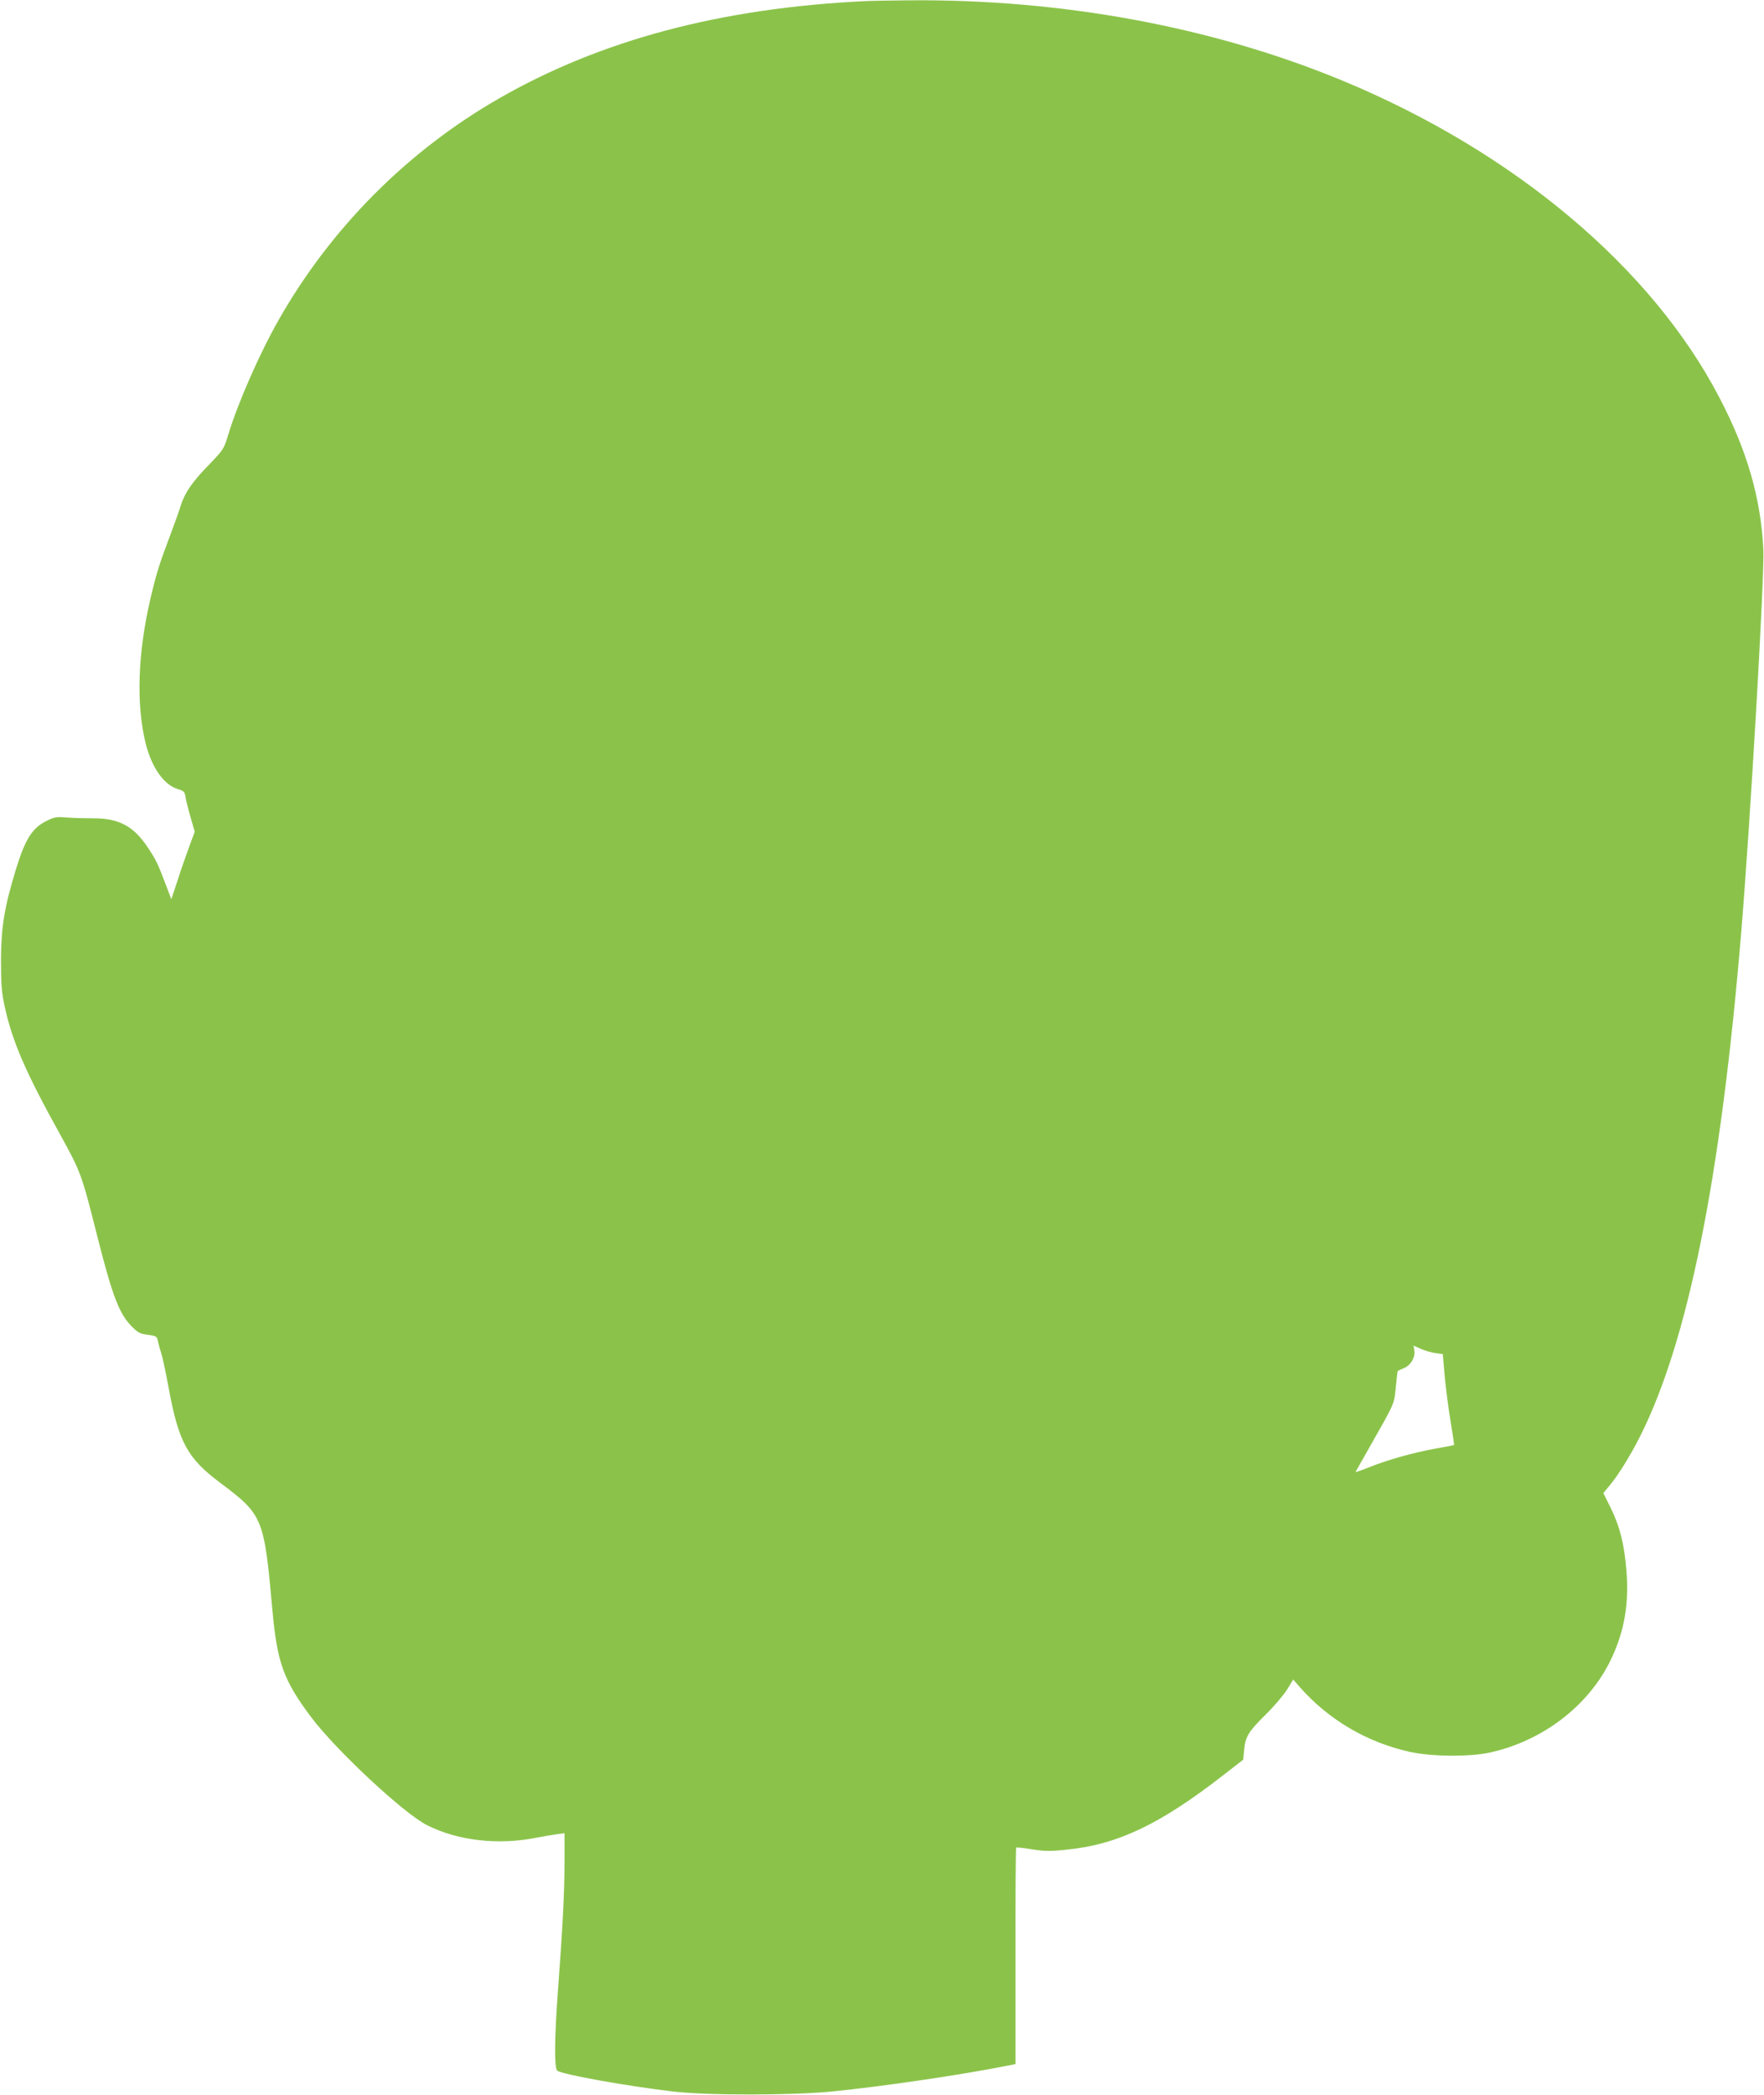
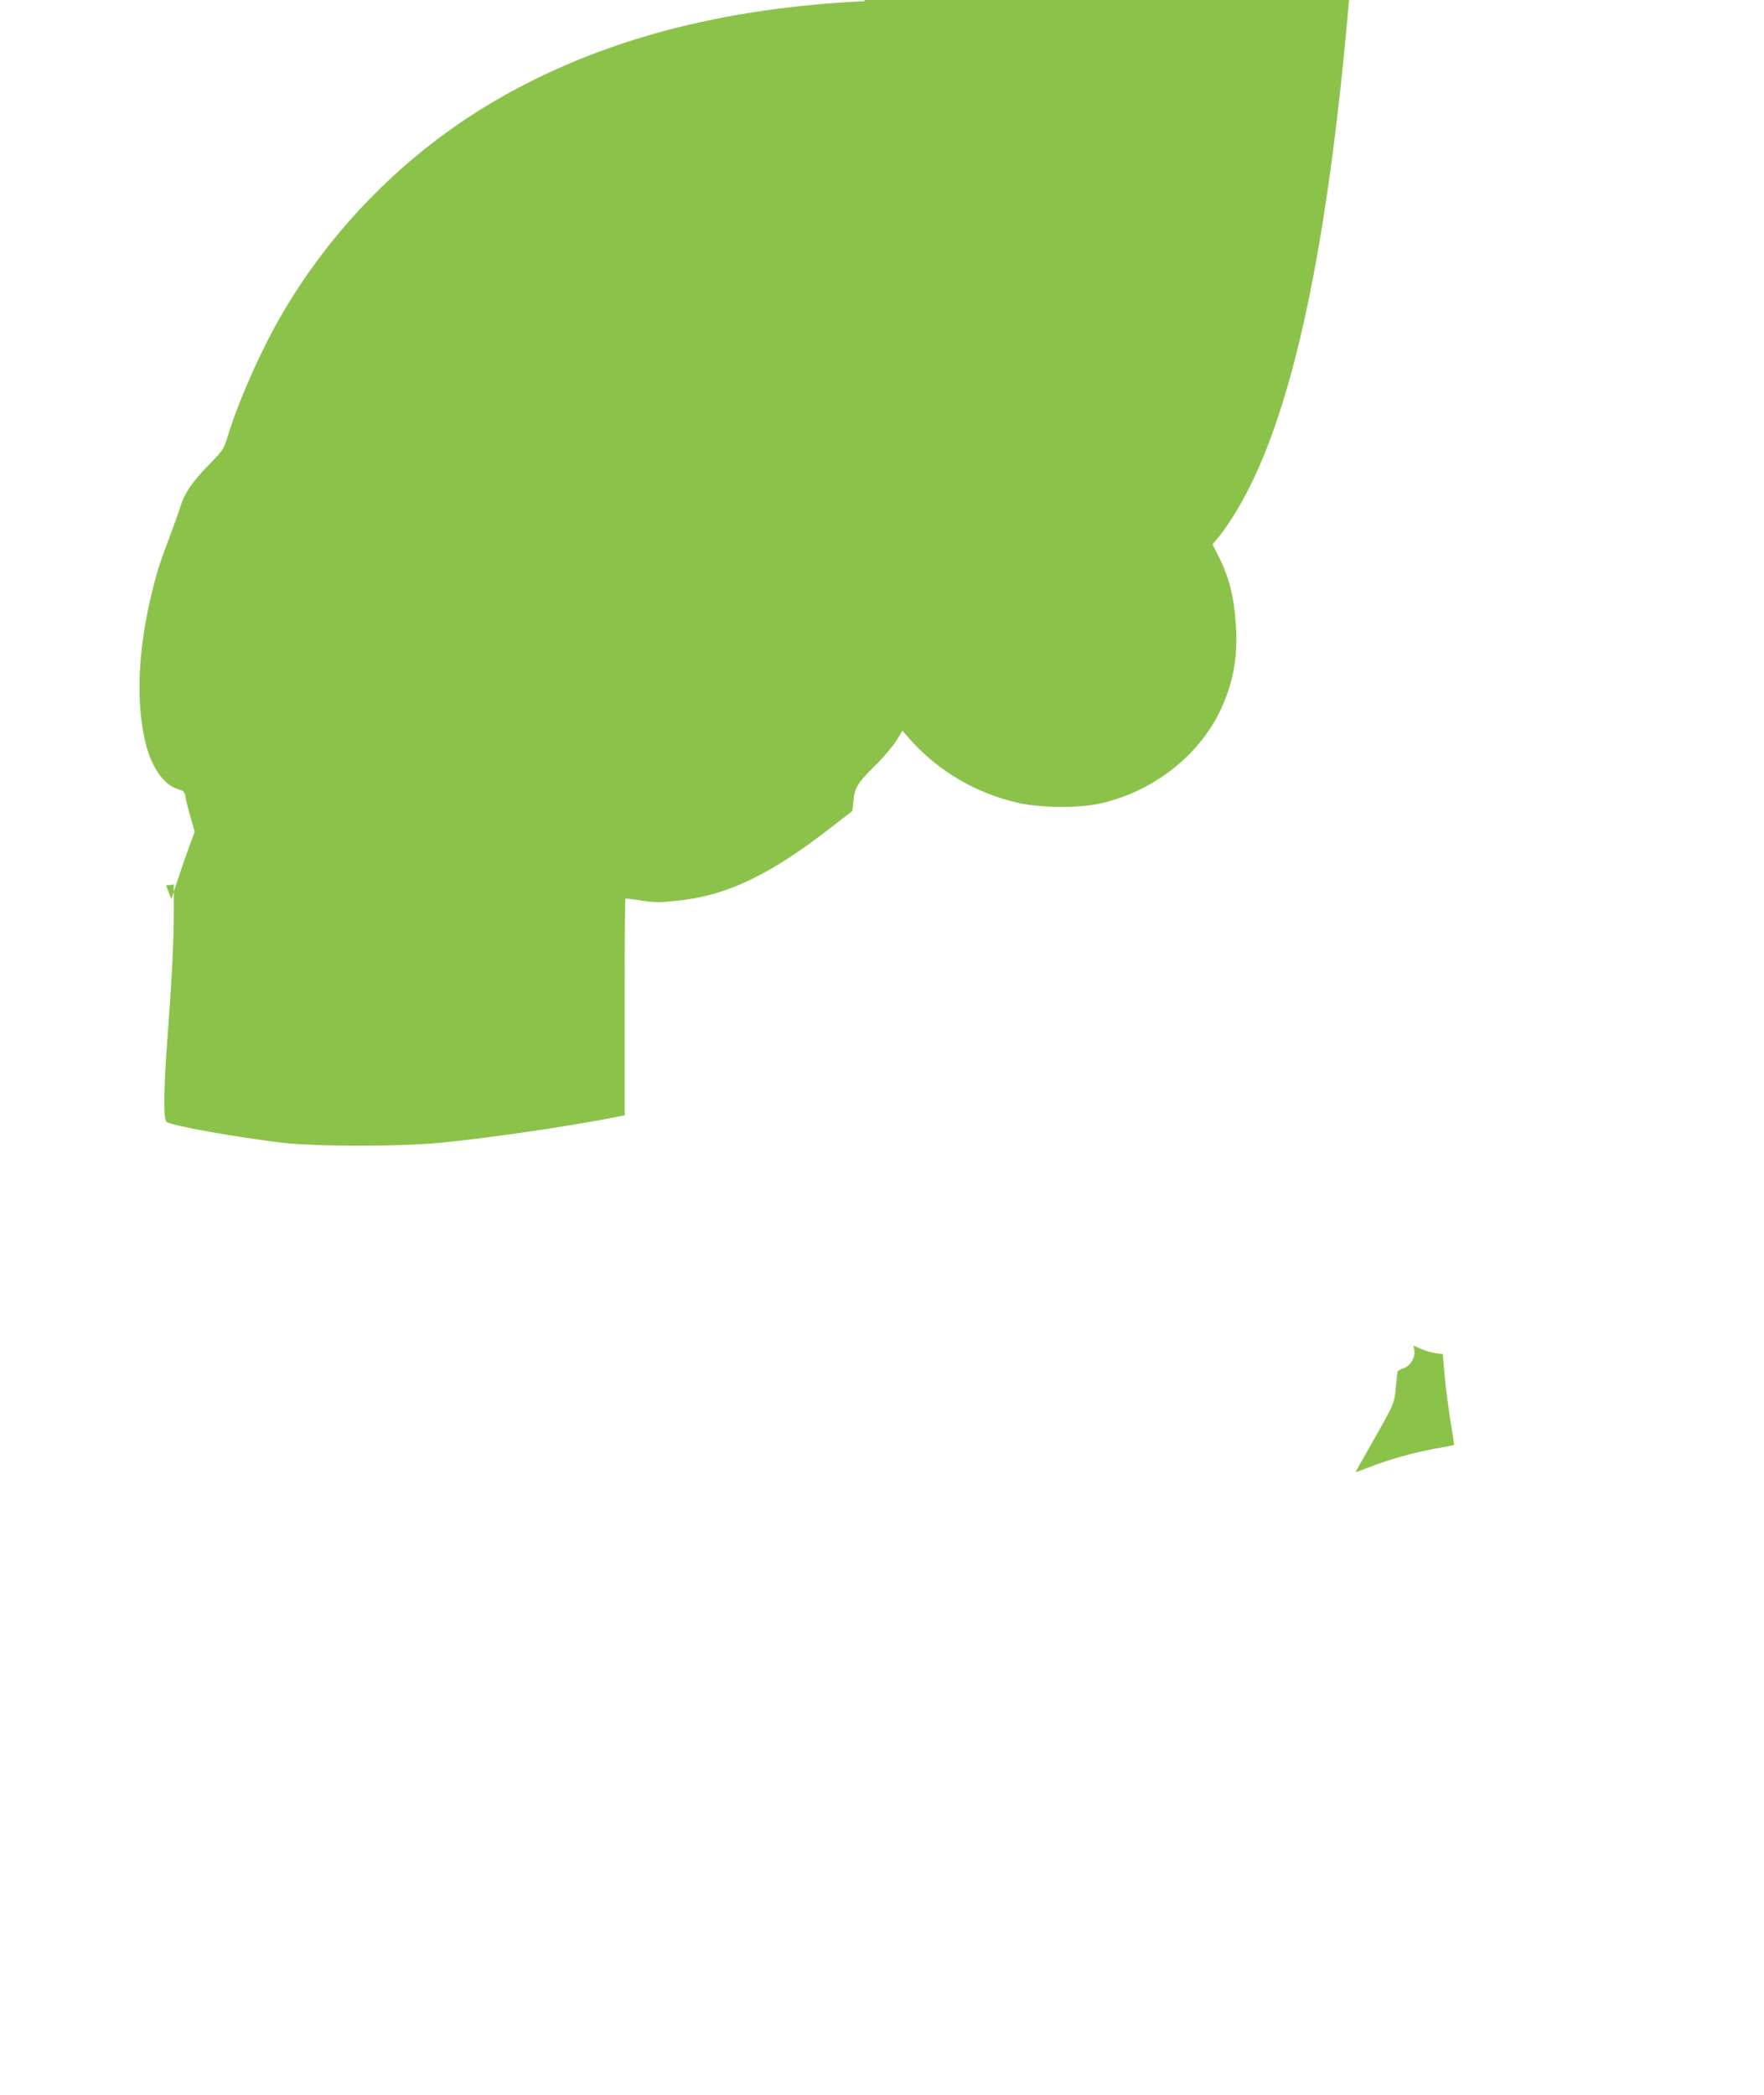
<svg xmlns="http://www.w3.org/2000/svg" version="1.0" width="1078pt" height="1280pt" viewBox="0 0 1078 1280" preserveAspectRatio="xMidYMid meet">
  <g transform="translate(0,1280) scale(0.1,-0.1)" fill="#8bc34a" stroke="none">
-     <path d="M5285 12793 c-879 -42 -1612 -237 -2233 -593 -561 -321 -1032 -795 -1350 -1356 -117 -206 -249 -507 -307 -699 -27 -88 -29 -92 -119 -185 -103 -106 -146 -169 -172 -250 -9 -30 -38 -111 -64 -180 -64 -168 -84 -232 -119 -380 -80 -340 -90 -655 -30 -895 38 -147 111 -250 197 -276 35 -10 41 -16 46 -49 3 -20 17 -76 31 -124 l25 -87 -34 -92 c-19 -51 -51 -143 -71 -206 l-38 -114 -32 84 c-50 133 -62 157 -111 231 -88 132 -178 180 -336 179 -51 0 -124 2 -161 5 -60 5 -75 3 -121 -20 -90 -44 -132 -112 -190 -301 -70 -230 -89 -348 -90 -550 0 -148 4 -198 22 -281 47 -216 127 -402 342 -789 123 -223 129 -238 224 -615 94 -372 135 -477 213 -555 36 -36 50 -44 97 -49 51 -7 55 -9 61 -39 4 -18 13 -51 20 -73 8 -23 28 -117 45 -209 61 -334 115 -433 314 -582 264 -198 270 -213 321 -783 29 -317 68 -425 235 -648 151 -202 567 -590 710 -662 188 -95 436 -123 670 -76 41 8 96 17 123 21 l47 6 0 -163 c0 -189 -11 -410 -41 -808 -21 -287 -22 -461 -4 -479 23 -22 420 -94 710 -128 209 -24 729 -24 975 1 303 30 792 102 1066 157 l50 10 0 658 c-1 363 1 662 4 664 3 3 46 -2 95 -10 74 -12 111 -13 207 -3 316 30 578 155 969 460 l116 90 6 58 c7 82 26 114 132 218 51 50 109 119 130 152 l38 62 40 -46 c176 -200 411 -338 673 -396 132 -29 359 -31 484 -5 327 70 611 288 746 572 81 171 110 338 93 542 -12 158 -41 270 -95 380 l-46 92 40 48 c52 62 129 187 186 301 292 581 492 1577 616 3067 57 686 144 2191 136 2350 -16 314 -99 602 -268 925 -413 795 -1256 1503 -2303 1937 -794 329 -1714 499 -2649 491 -116 -1 -238 -3 -271 -5z m3488 -8259 l44 -6 12 -137 c7 -75 23 -199 36 -276 13 -77 22 -141 21 -142 -2 -2 -54 -12 -117 -23 -137 -25 -289 -68 -404 -114 -47 -19 -84 -31 -81 -28 2 4 39 70 83 147 160 282 152 264 163 371 5 53 10 97 12 99 2 2 19 10 39 18 41 17 70 68 62 109 l-5 28 45 -20 c25 -11 65 -23 90 -26z" />
+     <path d="M5285 12793 c-879 -42 -1612 -237 -2233 -593 -561 -321 -1032 -795 -1350 -1356 -117 -206 -249 -507 -307 -699 -27 -88 -29 -92 -119 -185 -103 -106 -146 -169 -172 -250 -9 -30 -38 -111 -64 -180 -64 -168 -84 -232 -119 -380 -80 -340 -90 -655 -30 -895 38 -147 111 -250 197 -276 35 -10 41 -16 46 -49 3 -20 17 -76 31 -124 l25 -87 -34 -92 c-19 -51 -51 -143 -71 -206 l-38 -114 -32 84 l47 6 0 -163 c0 -189 -11 -410 -41 -808 -21 -287 -22 -461 -4 -479 23 -22 420 -94 710 -128 209 -24 729 -24 975 1 303 30 792 102 1066 157 l50 10 0 658 c-1 363 1 662 4 664 3 3 46 -2 95 -10 74 -12 111 -13 207 -3 316 30 578 155 969 460 l116 90 6 58 c7 82 26 114 132 218 51 50 109 119 130 152 l38 62 40 -46 c176 -200 411 -338 673 -396 132 -29 359 -31 484 -5 327 70 611 288 746 572 81 171 110 338 93 542 -12 158 -41 270 -95 380 l-46 92 40 48 c52 62 129 187 186 301 292 581 492 1577 616 3067 57 686 144 2191 136 2350 -16 314 -99 602 -268 925 -413 795 -1256 1503 -2303 1937 -794 329 -1714 499 -2649 491 -116 -1 -238 -3 -271 -5z m3488 -8259 l44 -6 12 -137 c7 -75 23 -199 36 -276 13 -77 22 -141 21 -142 -2 -2 -54 -12 -117 -23 -137 -25 -289 -68 -404 -114 -47 -19 -84 -31 -81 -28 2 4 39 70 83 147 160 282 152 264 163 371 5 53 10 97 12 99 2 2 19 10 39 18 41 17 70 68 62 109 l-5 28 45 -20 c25 -11 65 -23 90 -26z" />
  </g>
</svg>